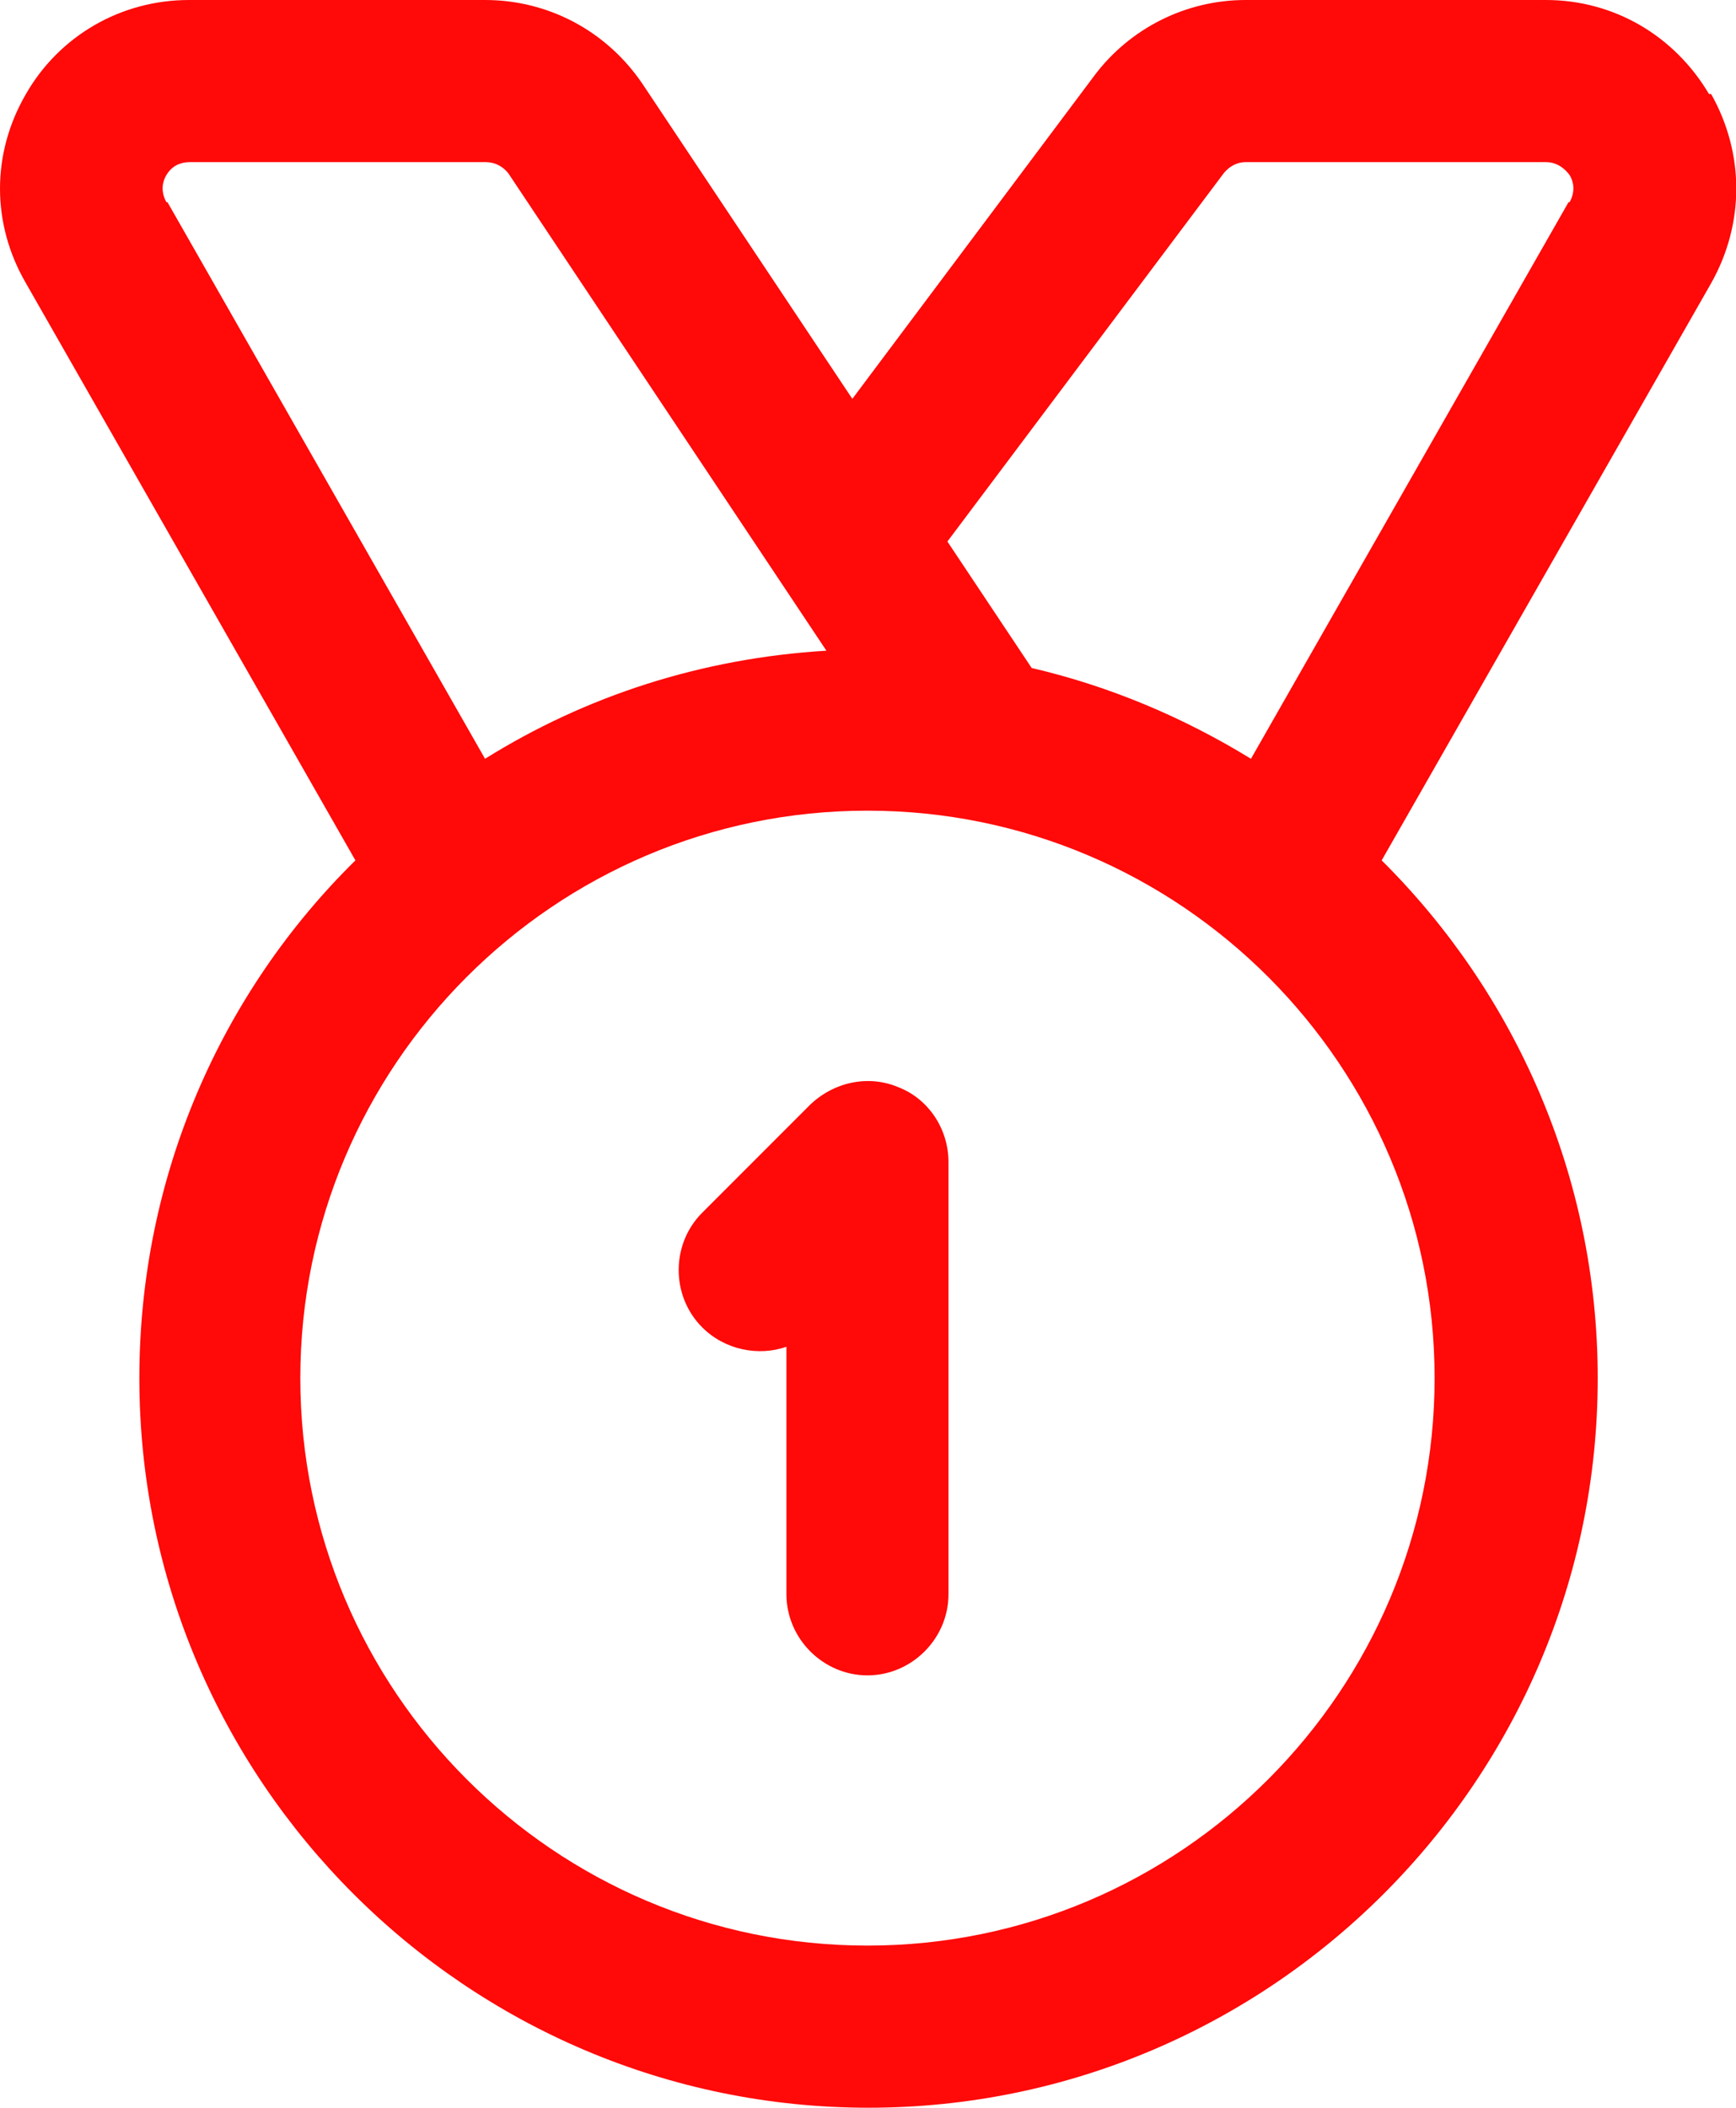
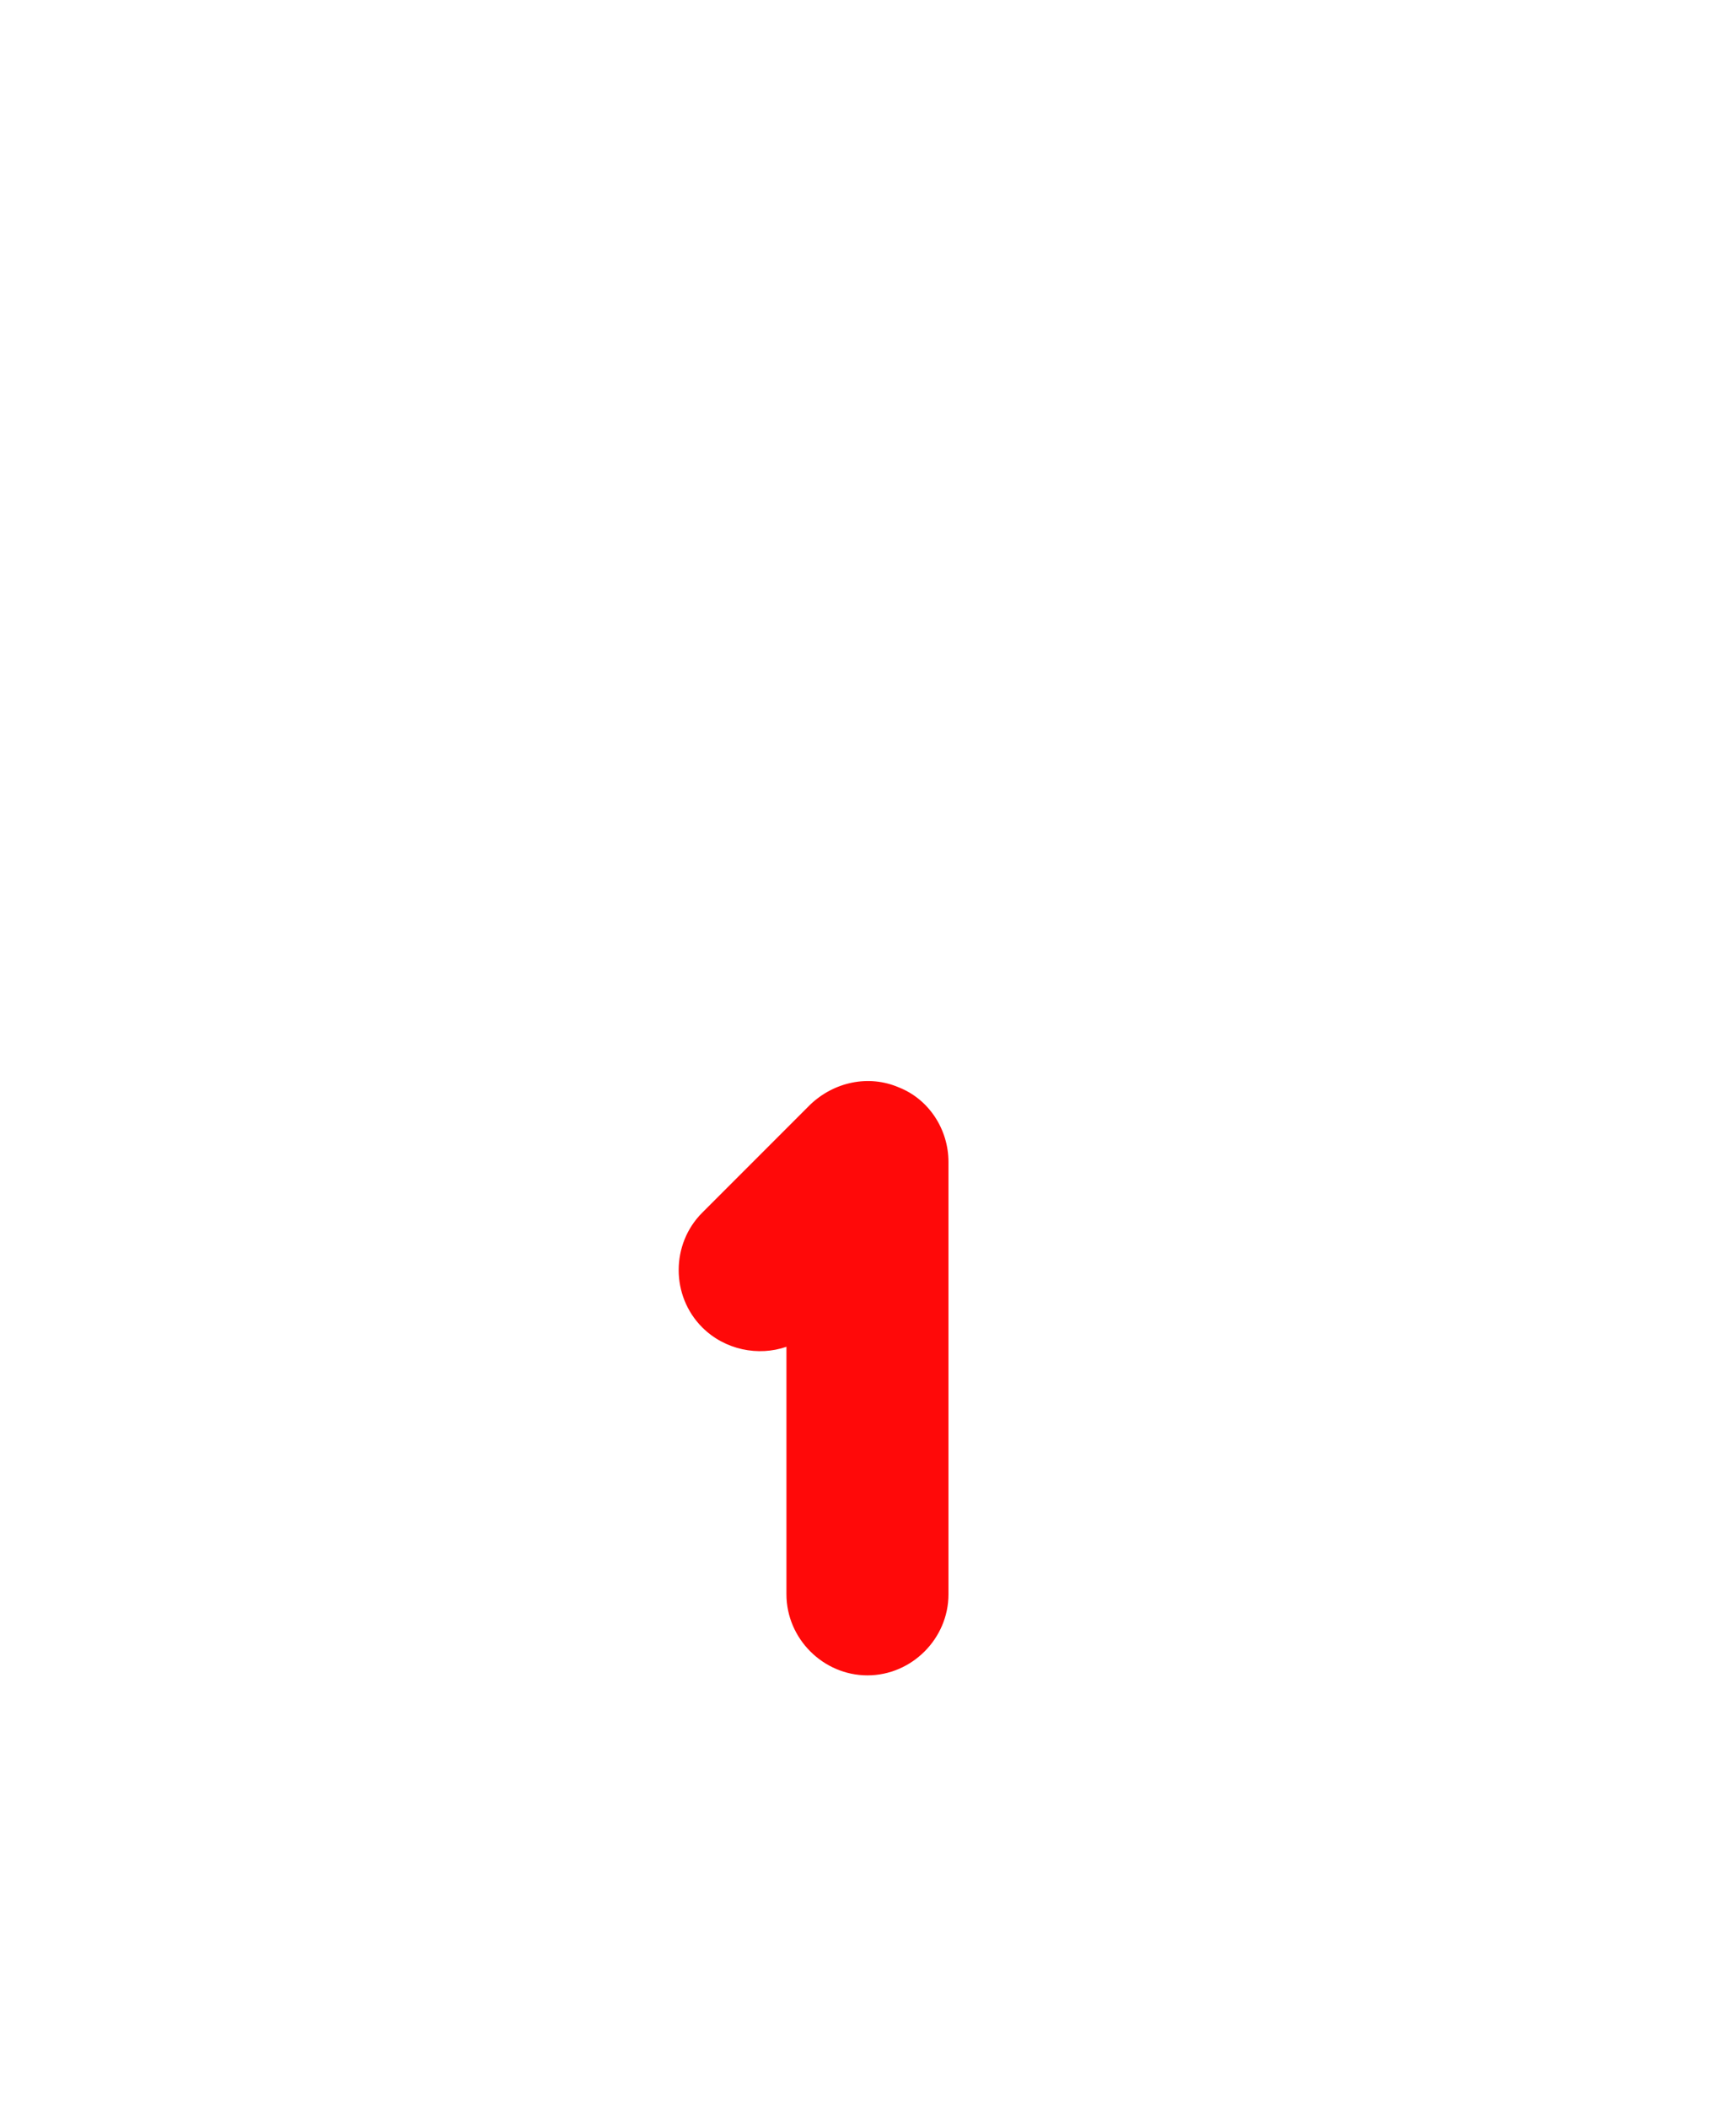
<svg xmlns="http://www.w3.org/2000/svg" id="Layer_2" data-name="Layer 2" viewBox="0 0 16.07 19.5">
  <defs>
    <style>
      .cls-1 {
        fill: #ff0909;
      }
    </style>
  </defs>
  <g id="Layer_1-2" data-name="Layer 1">
    <g>
-       <path class="cls-1" d="M15.82.87c-.32-.54-.88-.87-1.51-.87h-2.78c-.55,0-1.07.26-1.4.7l-2.24,2.99-1.94-2.91c-.33-.49-.87-.78-1.46-.78H1.75C1.12,0,.55.33.24.87-.08,1.42-.08,2.07.24,2.62l3.05,5.34c-1.24,1.22-2,2.92-2,4.79,0,3.72,3.03,6.75,6.75,6.75s6.75-3.03,6.75-6.75c0-1.87-.77-3.57-2-4.79l3.05-5.34c.31-.55.31-1.2,0-1.75h-.02ZM1.54,1.87c-.06-.11-.03-.2,0-.25s.09-.12.22-.12h2.74c.08,0,.16.04.21.11l2.94,4.41c-1.16.07-2.23.42-3.16,1L1.55,1.87h0ZM13.28,12.75c0,2.89-2.35,5.25-5.25,5.25s-5.25-2.36-5.25-5.25,2.35-5.25,5.25-5.25,5.25,2.36,5.25,5.25ZM14.52,1.87l-2.94,5.15c-.62-.38-1.3-.67-2.03-.84l-.78-1.17,2.56-3.41c.05-.06.12-.1.2-.1h2.78c.12,0,.19.08.22.12.03.05.06.14,0,.25h0Z" />
      <path class="cls-1" d="M8.32,10.06c-.28-.12-.6-.05-.82.16l-1,1c-.29.29-.29.77,0,1.06.21.21.52.27.78.18v2.29c0,.41.34.75.75.75s.75-.34.75-.75v-4c0-.3-.18-.58-.46-.69Z" />
    </g>
  </g>
</svg>